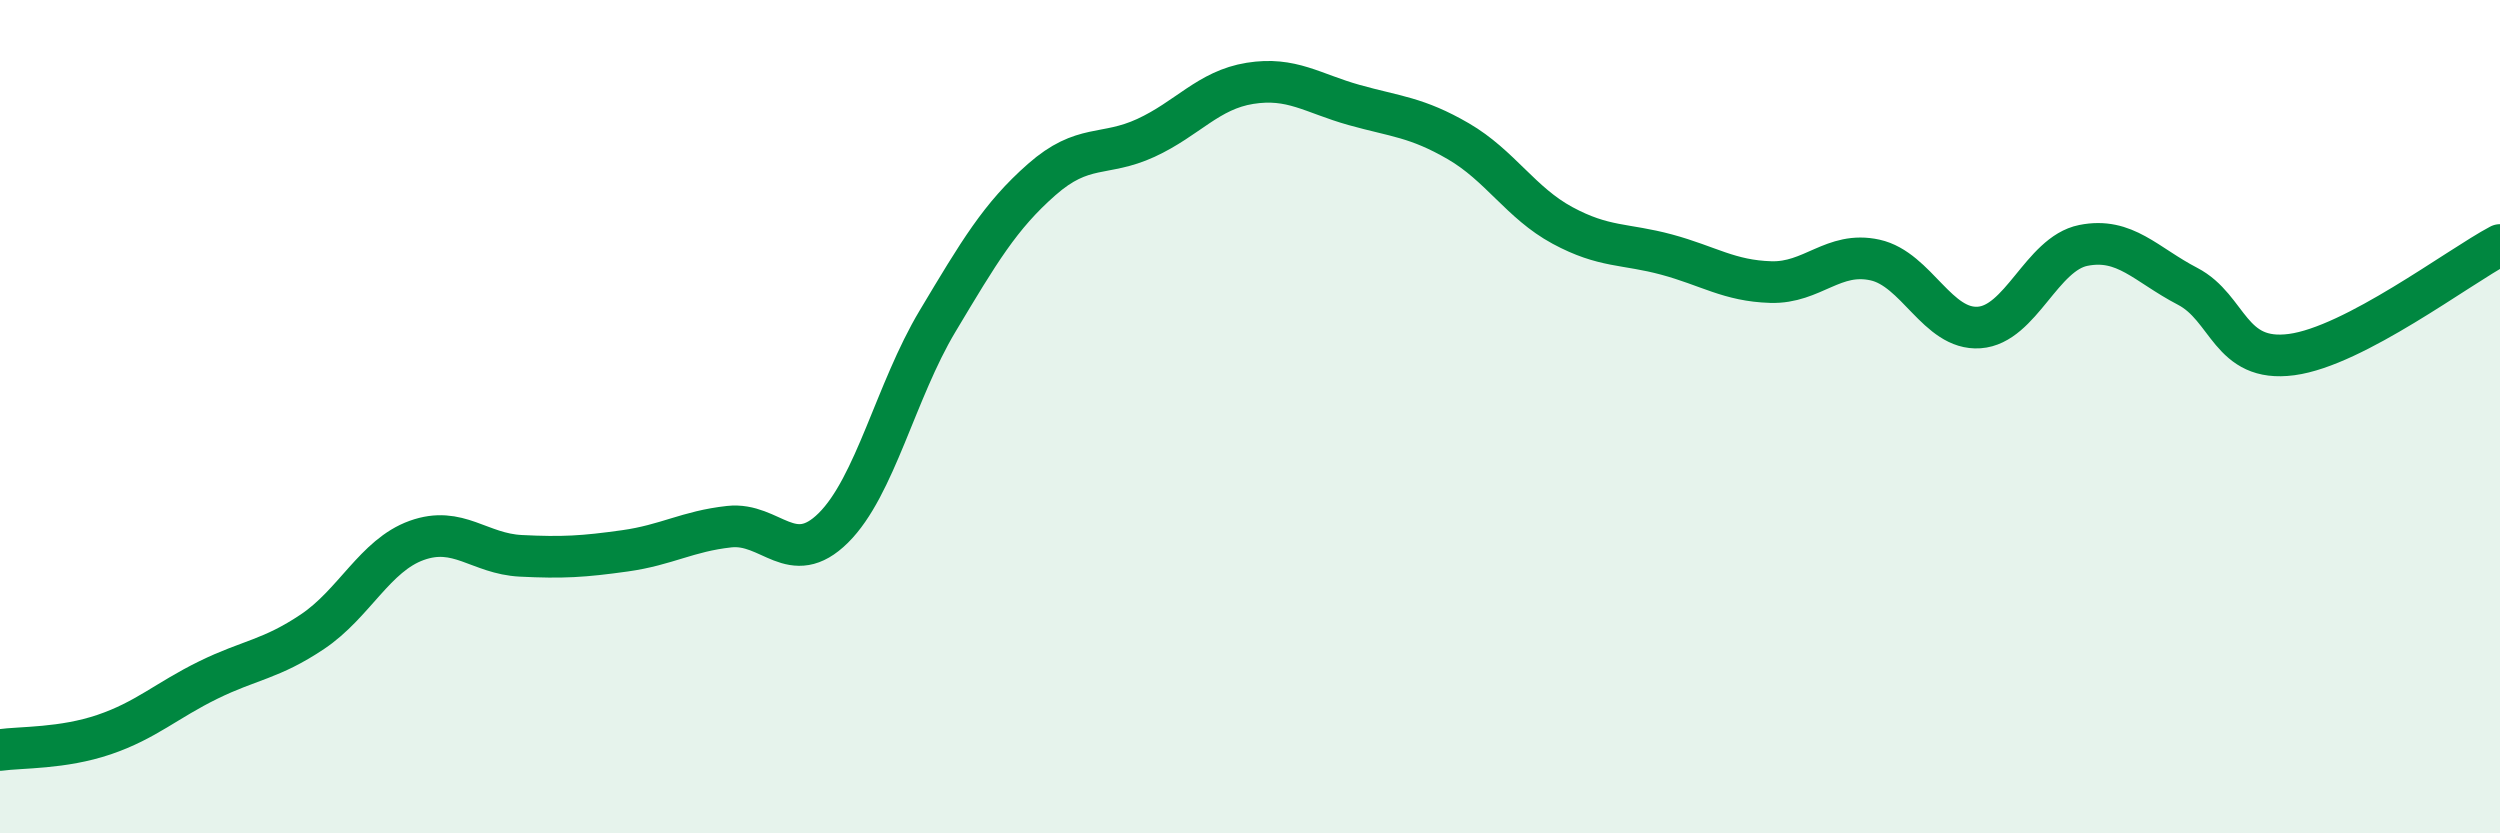
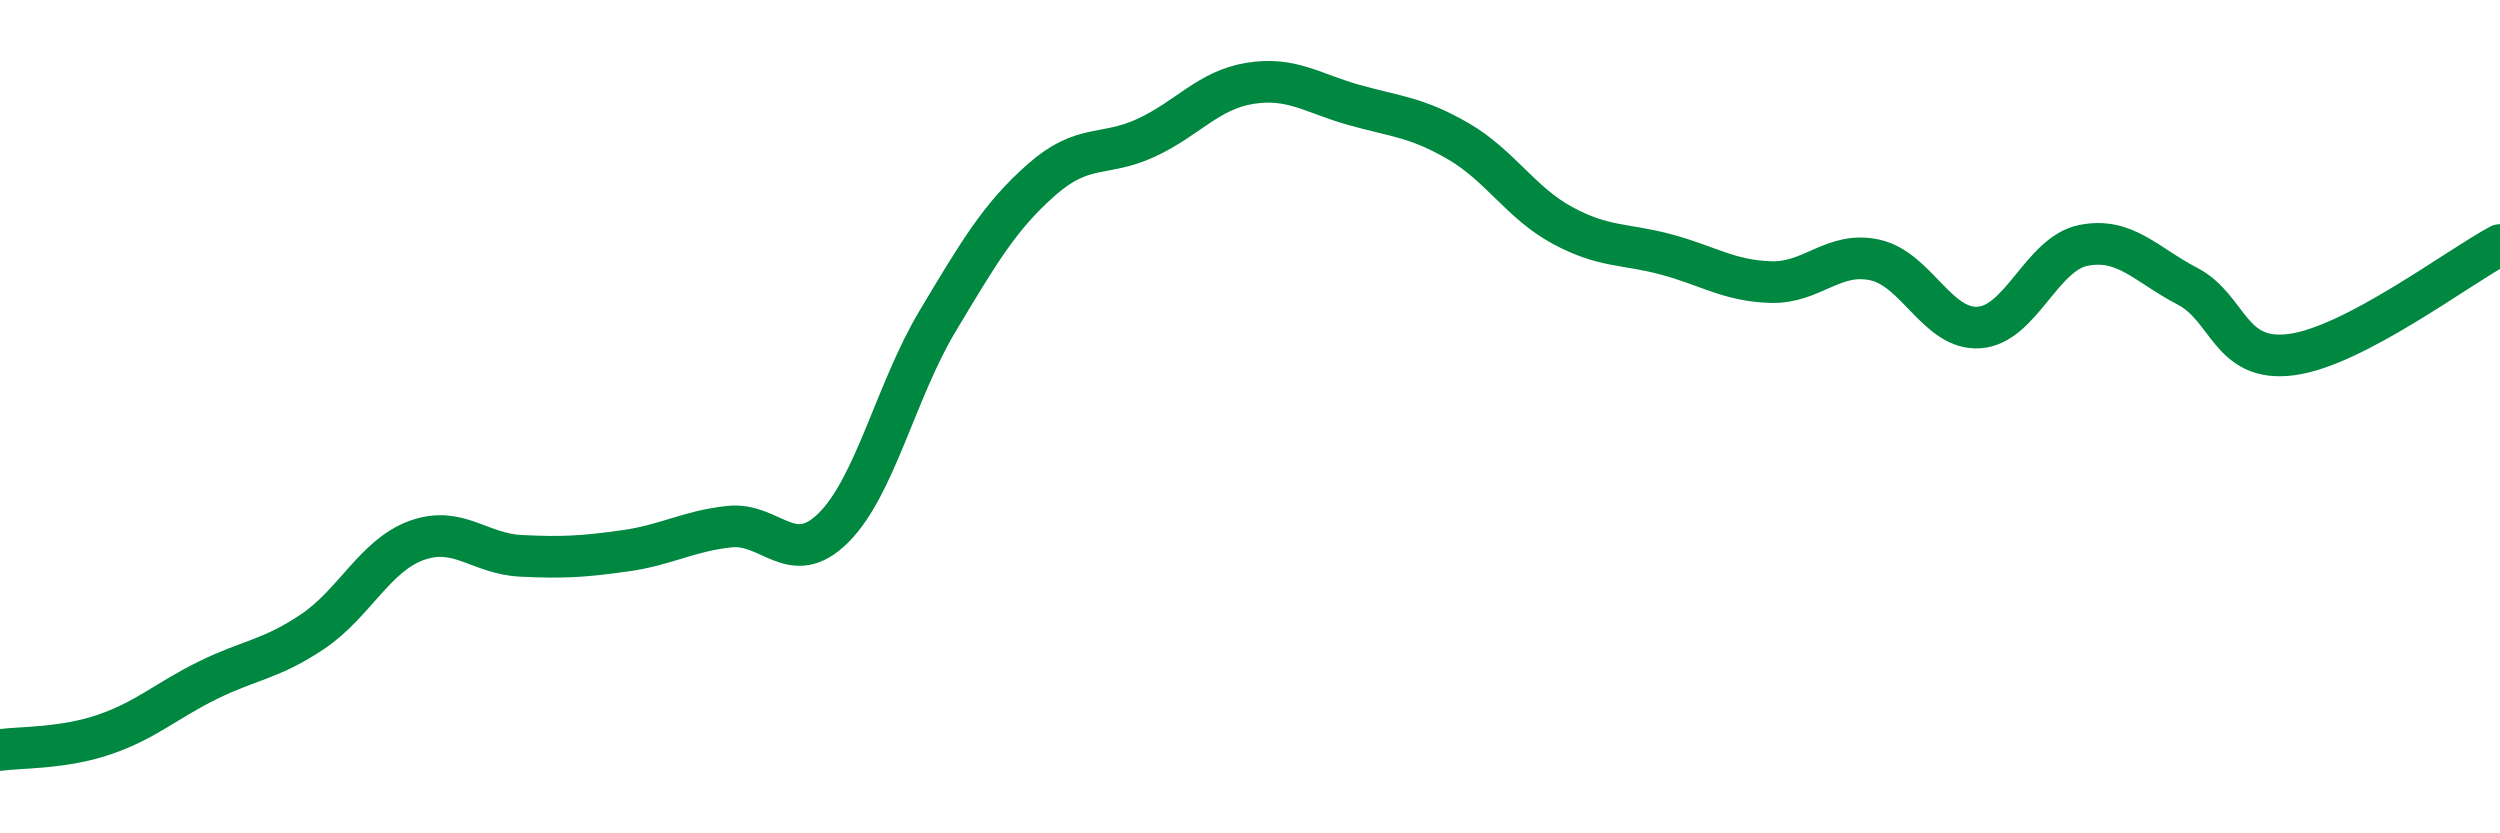
<svg xmlns="http://www.w3.org/2000/svg" width="60" height="20" viewBox="0 0 60 20">
-   <path d="M 0,18 C 0.5,17.93 1.5,17.97 2.5,17.63 C 3.5,17.29 4,16.81 5,16.32 C 6,15.83 6.5,15.83 7.5,15.16 C 8.5,14.49 9,13.33 10,12.97 C 11,12.61 11.5,13.29 12.5,13.34 C 13.5,13.39 14,13.36 15,13.22 C 16,13.08 16.5,12.75 17.5,12.64 C 18.5,12.53 19,13.66 20,12.67 C 21,11.68 21.5,9.38 22.5,7.71 C 23.5,6.04 24,5.19 25,4.31 C 26,3.43 26.5,3.77 27.5,3.31 C 28.5,2.85 29,2.16 30,2 C 31,1.84 31.5,2.24 32.5,2.52 C 33.5,2.8 34,2.81 35,3.39 C 36,3.97 36.5,4.87 37.5,5.41 C 38.5,5.95 39,5.84 40,6.11 C 41,6.38 41.5,6.74 42.5,6.77 C 43.5,6.8 44,6.02 45,6.24 C 46,6.46 46.5,7.93 47.5,7.86 C 48.5,7.79 49,6.09 50,5.89 C 51,5.69 51.5,6.35 52.5,6.87 C 53.5,7.39 53.5,8.71 55,8.51 C 56.5,8.31 59,6.41 60,5.88L60 20L0 20Z" fill="#008740" opacity="0.1" stroke-linecap="round" stroke-linejoin="round" />
  <path d="M 0,18 C 0.5,17.93 1.5,17.97 2.5,17.63 C 3.5,17.29 4,16.81 5,16.32 C 6,15.83 6.5,15.83 7.5,15.16 C 8.5,14.49 9,13.33 10,12.97 C 11,12.61 11.5,13.29 12.5,13.34 C 13.5,13.39 14,13.36 15,13.22 C 16,13.08 16.5,12.75 17.5,12.64 C 18.5,12.53 19,13.66 20,12.67 C 21,11.68 21.5,9.38 22.5,7.71 C 23.5,6.04 24,5.19 25,4.31 C 26,3.43 26.5,3.77 27.5,3.31 C 28.5,2.85 29,2.16 30,2 C 31,1.84 31.5,2.24 32.5,2.52 C 33.5,2.8 34,2.81 35,3.39 C 36,3.97 36.5,4.87 37.5,5.41 C 38.5,5.95 39,5.84 40,6.11 C 41,6.38 41.5,6.74 42.5,6.77 C 43.5,6.8 44,6.02 45,6.24 C 46,6.46 46.5,7.93 47.5,7.86 C 48.5,7.79 49,6.09 50,5.89 C 51,5.69 51.5,6.35 52.5,6.87 C 53.5,7.39 53.5,8.71 55,8.51 C 56.5,8.31 59,6.41 60,5.88" stroke="#008740" stroke-width="1" fill="none" stroke-linecap="round" stroke-linejoin="round" />
</svg>